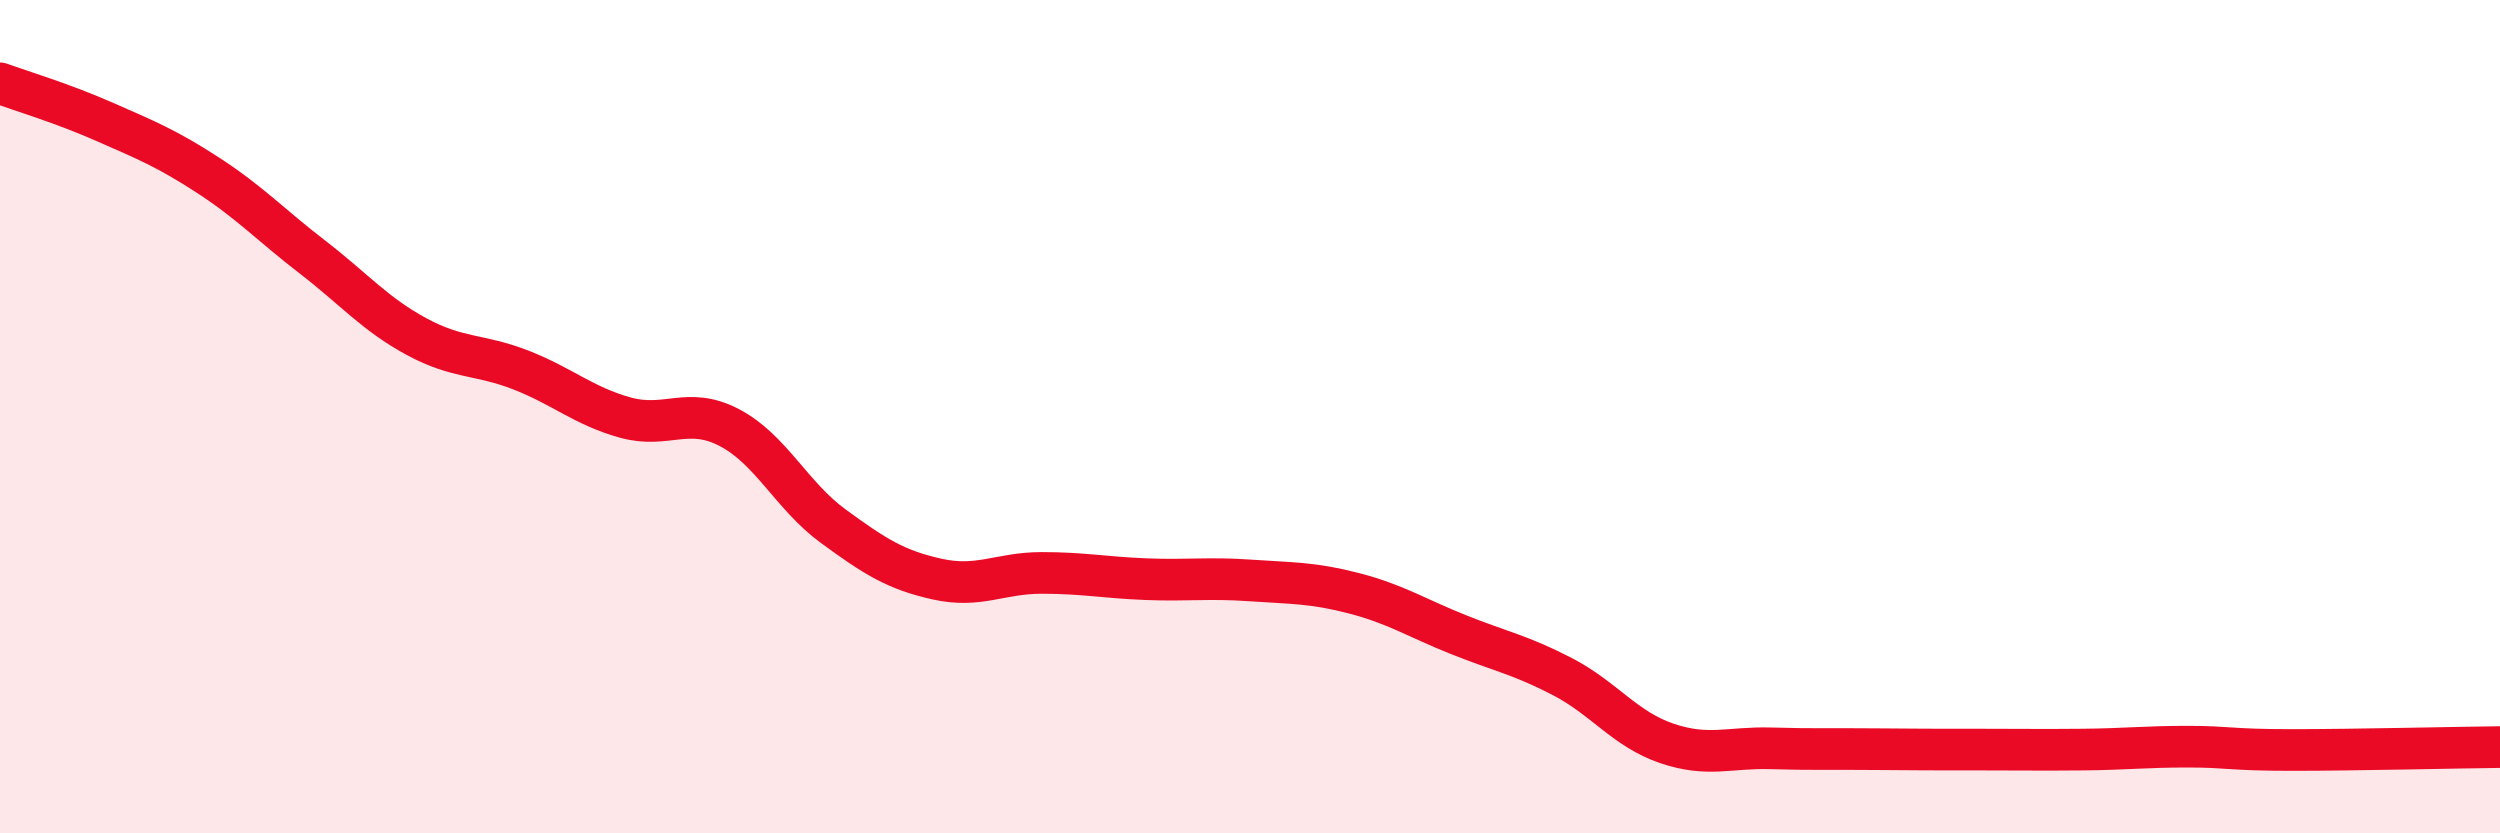
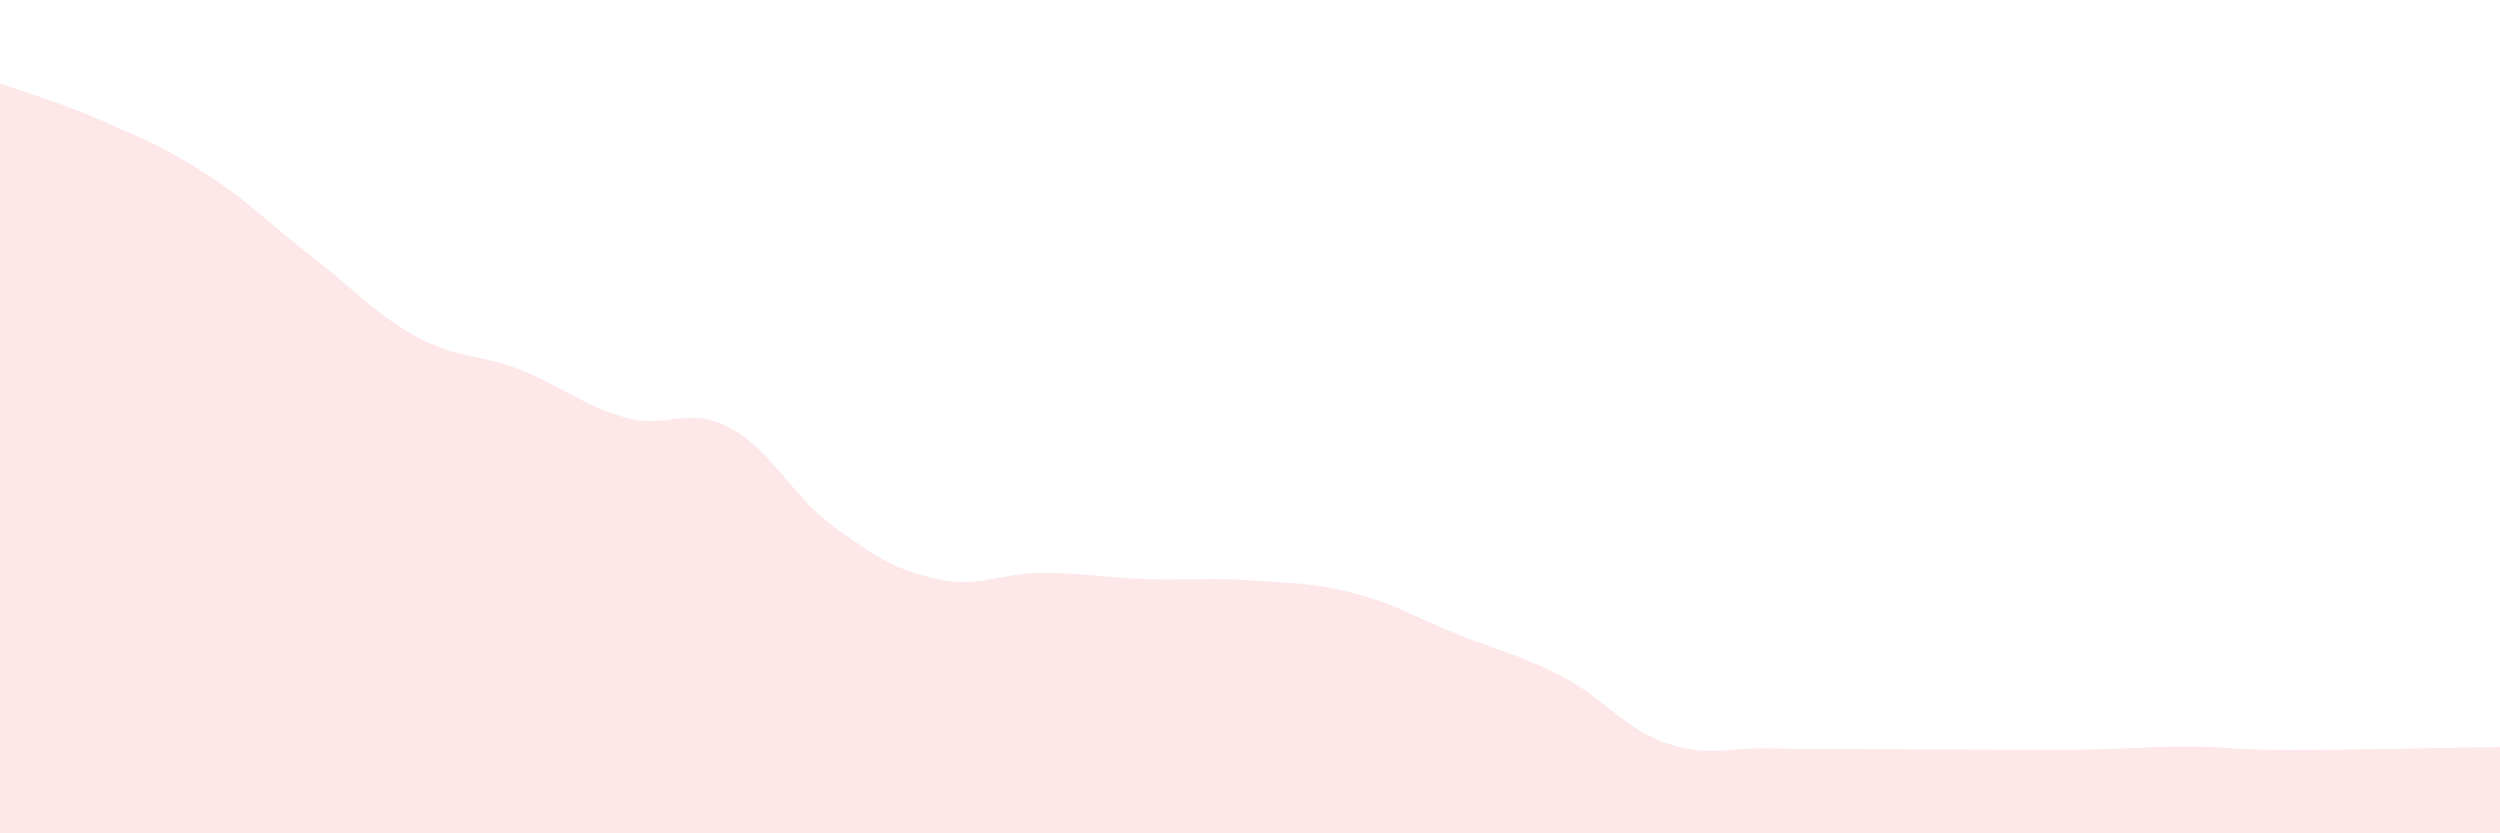
<svg xmlns="http://www.w3.org/2000/svg" width="60" height="20" viewBox="0 0 60 20">
  <path d="M 0,2 C 0.5,2.18 1.5,2.48 2.5,2.92 C 3.5,3.36 4,3.56 5,4.21 C 6,4.86 6.5,5.4 7.5,6.17 C 8.5,6.94 9,7.54 10,8.08 C 11,8.62 11.5,8.49 12.5,8.88 C 13.5,9.27 14,9.74 15,10.02 C 16,10.3 16.5,9.74 17.5,10.26 C 18.5,10.78 19,11.9 20,12.63 C 21,13.36 21.5,13.68 22.5,13.9 C 23.5,14.12 24,13.75 25,13.75 C 26,13.75 26.5,13.86 27.5,13.9 C 28.5,13.94 29,13.86 30,13.93 C 31,14 31.5,13.98 32.5,14.24 C 33.5,14.5 34,14.83 35,15.23 C 36,15.63 36.5,15.72 37.5,16.24 C 38.5,16.76 39,17.5 40,17.84 C 41,18.18 41.5,17.93 42.5,17.96 C 43.5,17.99 44,17.97 45,17.98 C 46,17.99 46.5,17.99 47.5,17.99 C 48.5,17.99 49,18 50,17.99 C 51,17.98 51.5,17.92 52.5,17.92 C 53.5,17.92 53.5,18 55,18 C 56.5,18 59,17.94 60,17.93L60 20L0 20Z" fill="#EB0A25" opacity="0.1" stroke-linecap="round" stroke-linejoin="round" />
-   <path d="M 0,2 C 0.5,2.18 1.5,2.48 2.5,2.92 C 3.5,3.36 4,3.56 5,4.21 C 6,4.86 6.5,5.4 7.5,6.17 C 8.5,6.94 9,7.54 10,8.08 C 11,8.62 11.5,8.49 12.5,8.88 C 13.5,9.27 14,9.74 15,10.02 C 16,10.3 16.5,9.74 17.5,10.26 C 18.5,10.78 19,11.9 20,12.63 C 21,13.36 21.5,13.68 22.5,13.9 C 23.5,14.12 24,13.75 25,13.75 C 26,13.75 26.5,13.86 27.5,13.9 C 28.5,13.94 29,13.86 30,13.93 C 31,14 31.5,13.98 32.5,14.24 C 33.5,14.5 34,14.83 35,15.23 C 36,15.63 36.5,15.72 37.5,16.24 C 38.5,16.76 39,17.5 40,17.84 C 41,18.18 41.5,17.93 42.5,17.96 C 43.5,17.99 44,17.97 45,17.98 C 46,17.99 46.5,17.99 47.5,17.99 C 48.5,17.99 49,18 50,17.99 C 51,17.98 51.5,17.92 52.5,17.92 C 53.5,17.92 53.5,18 55,18 C 56.5,18 59,17.94 60,17.93" stroke="#EB0A25" stroke-width="1" fill="none" stroke-linecap="round" stroke-linejoin="round" />
</svg>